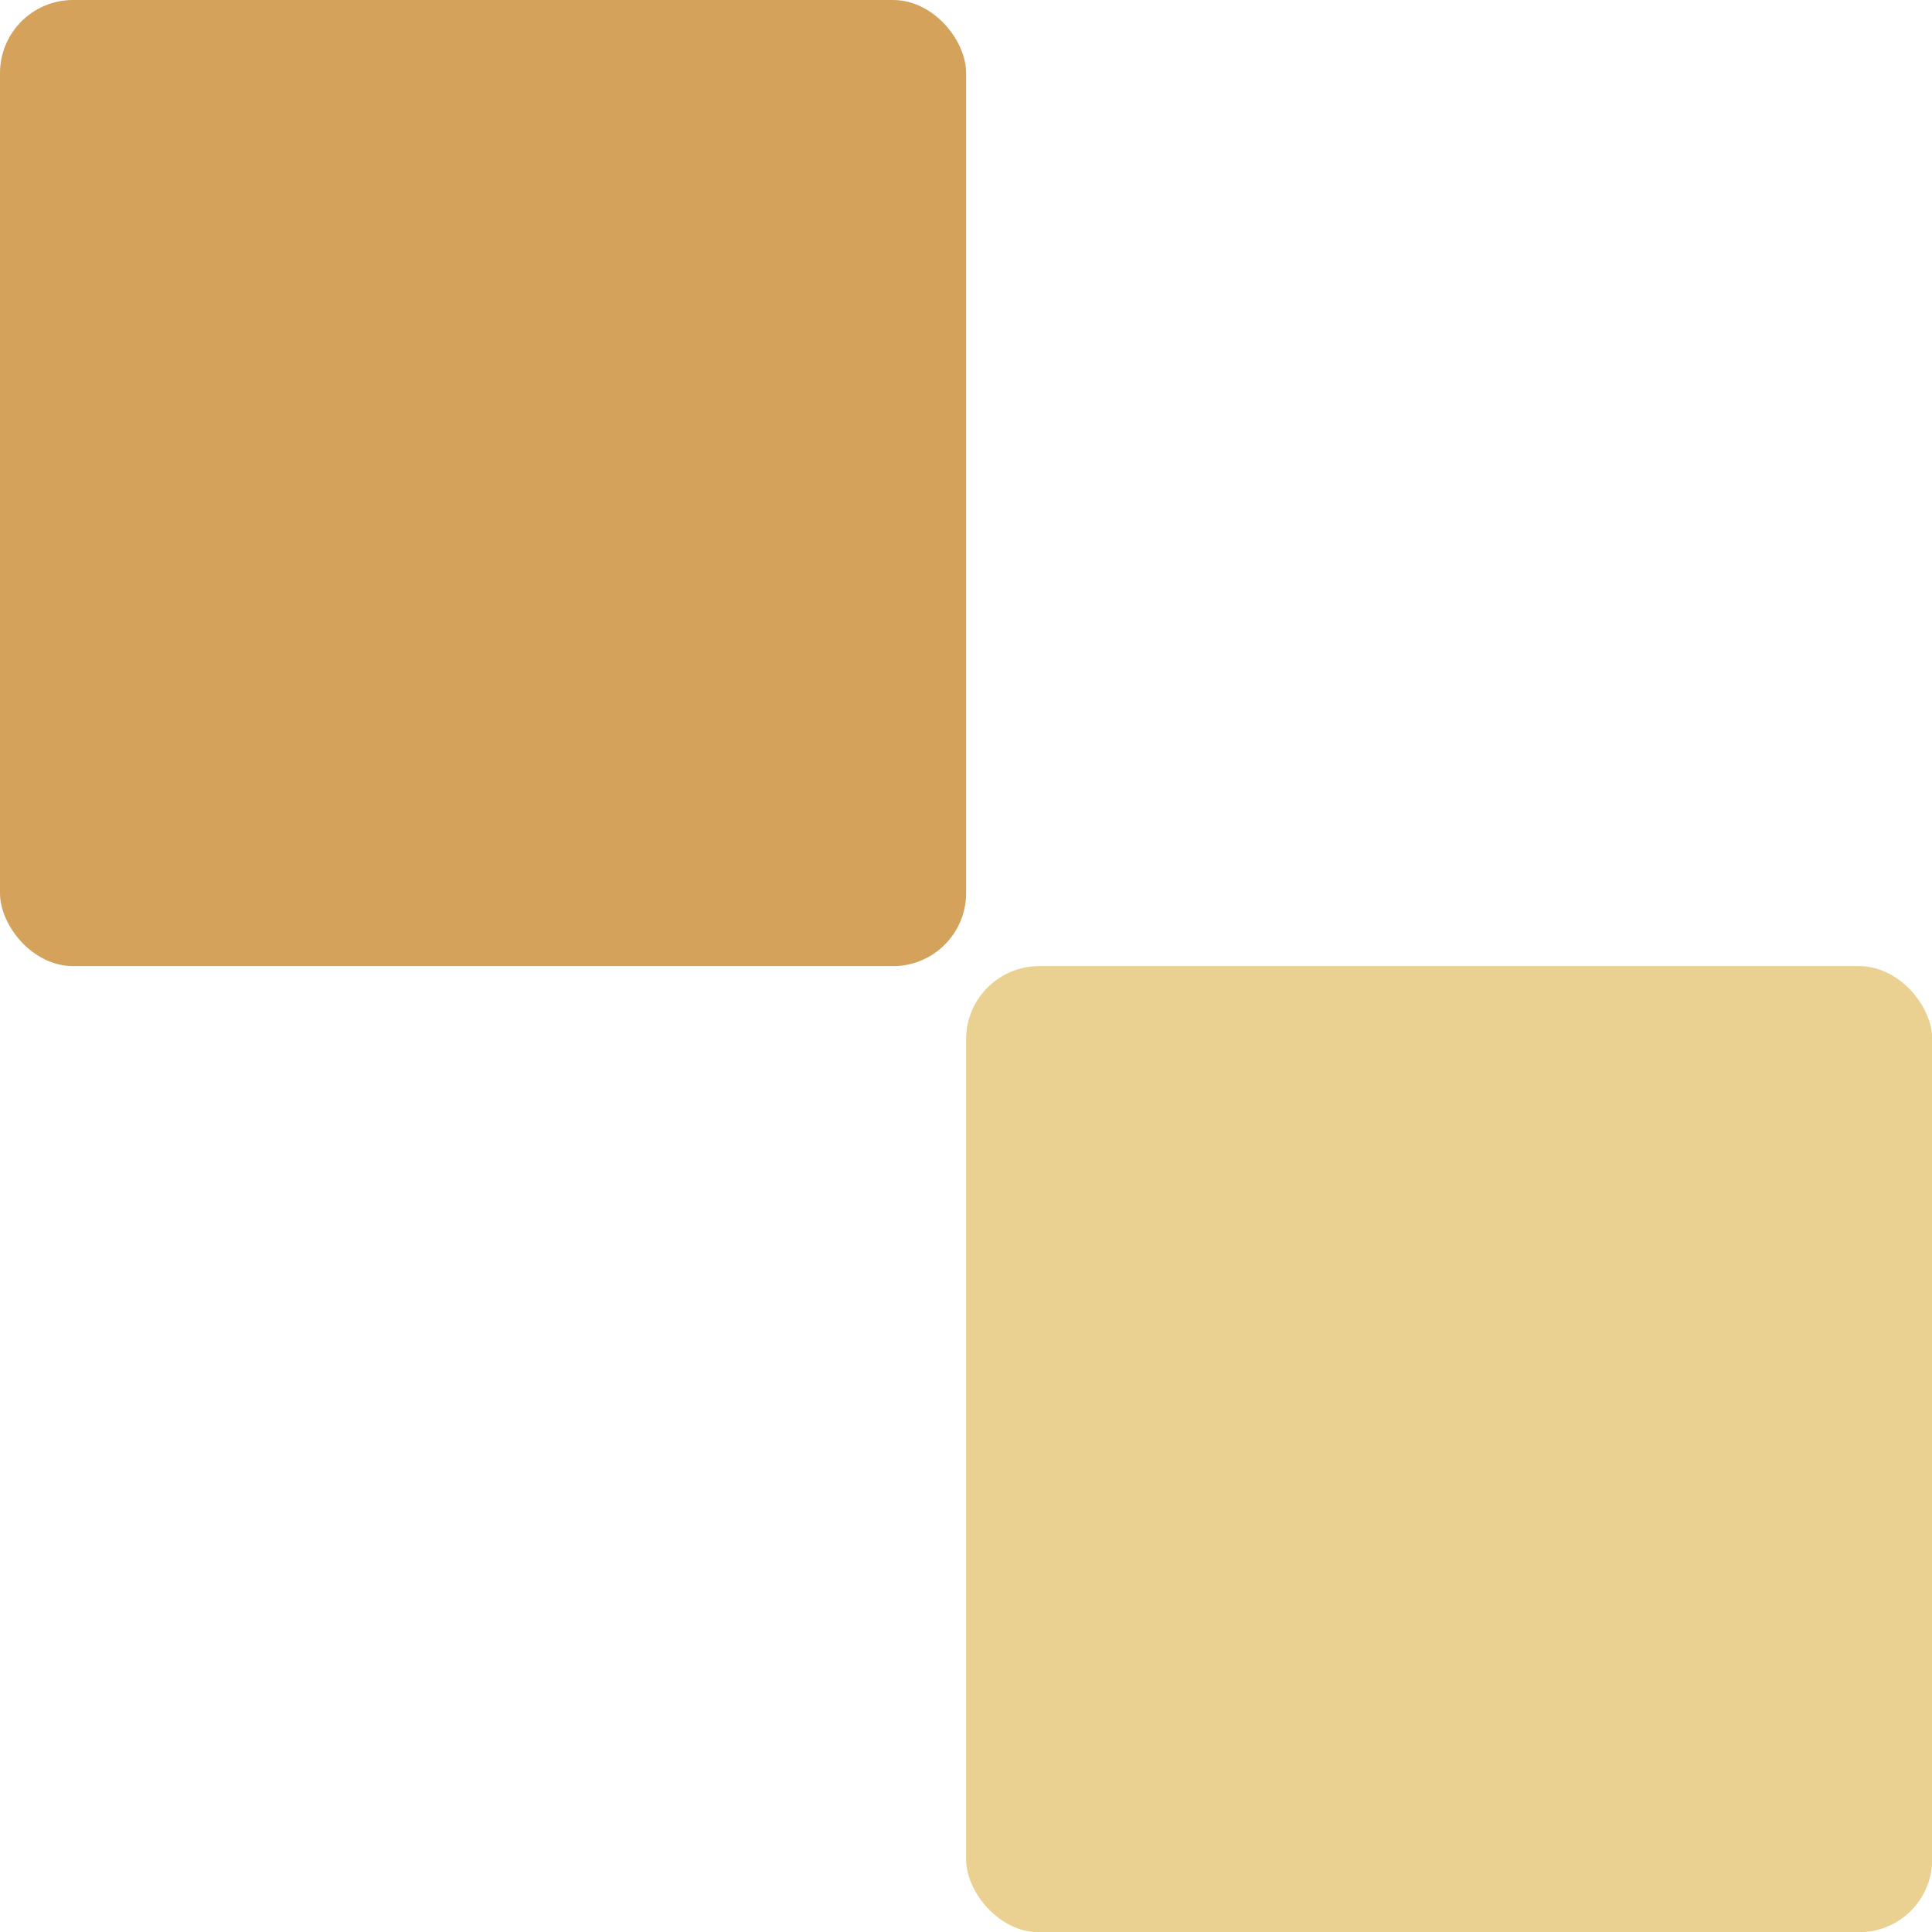
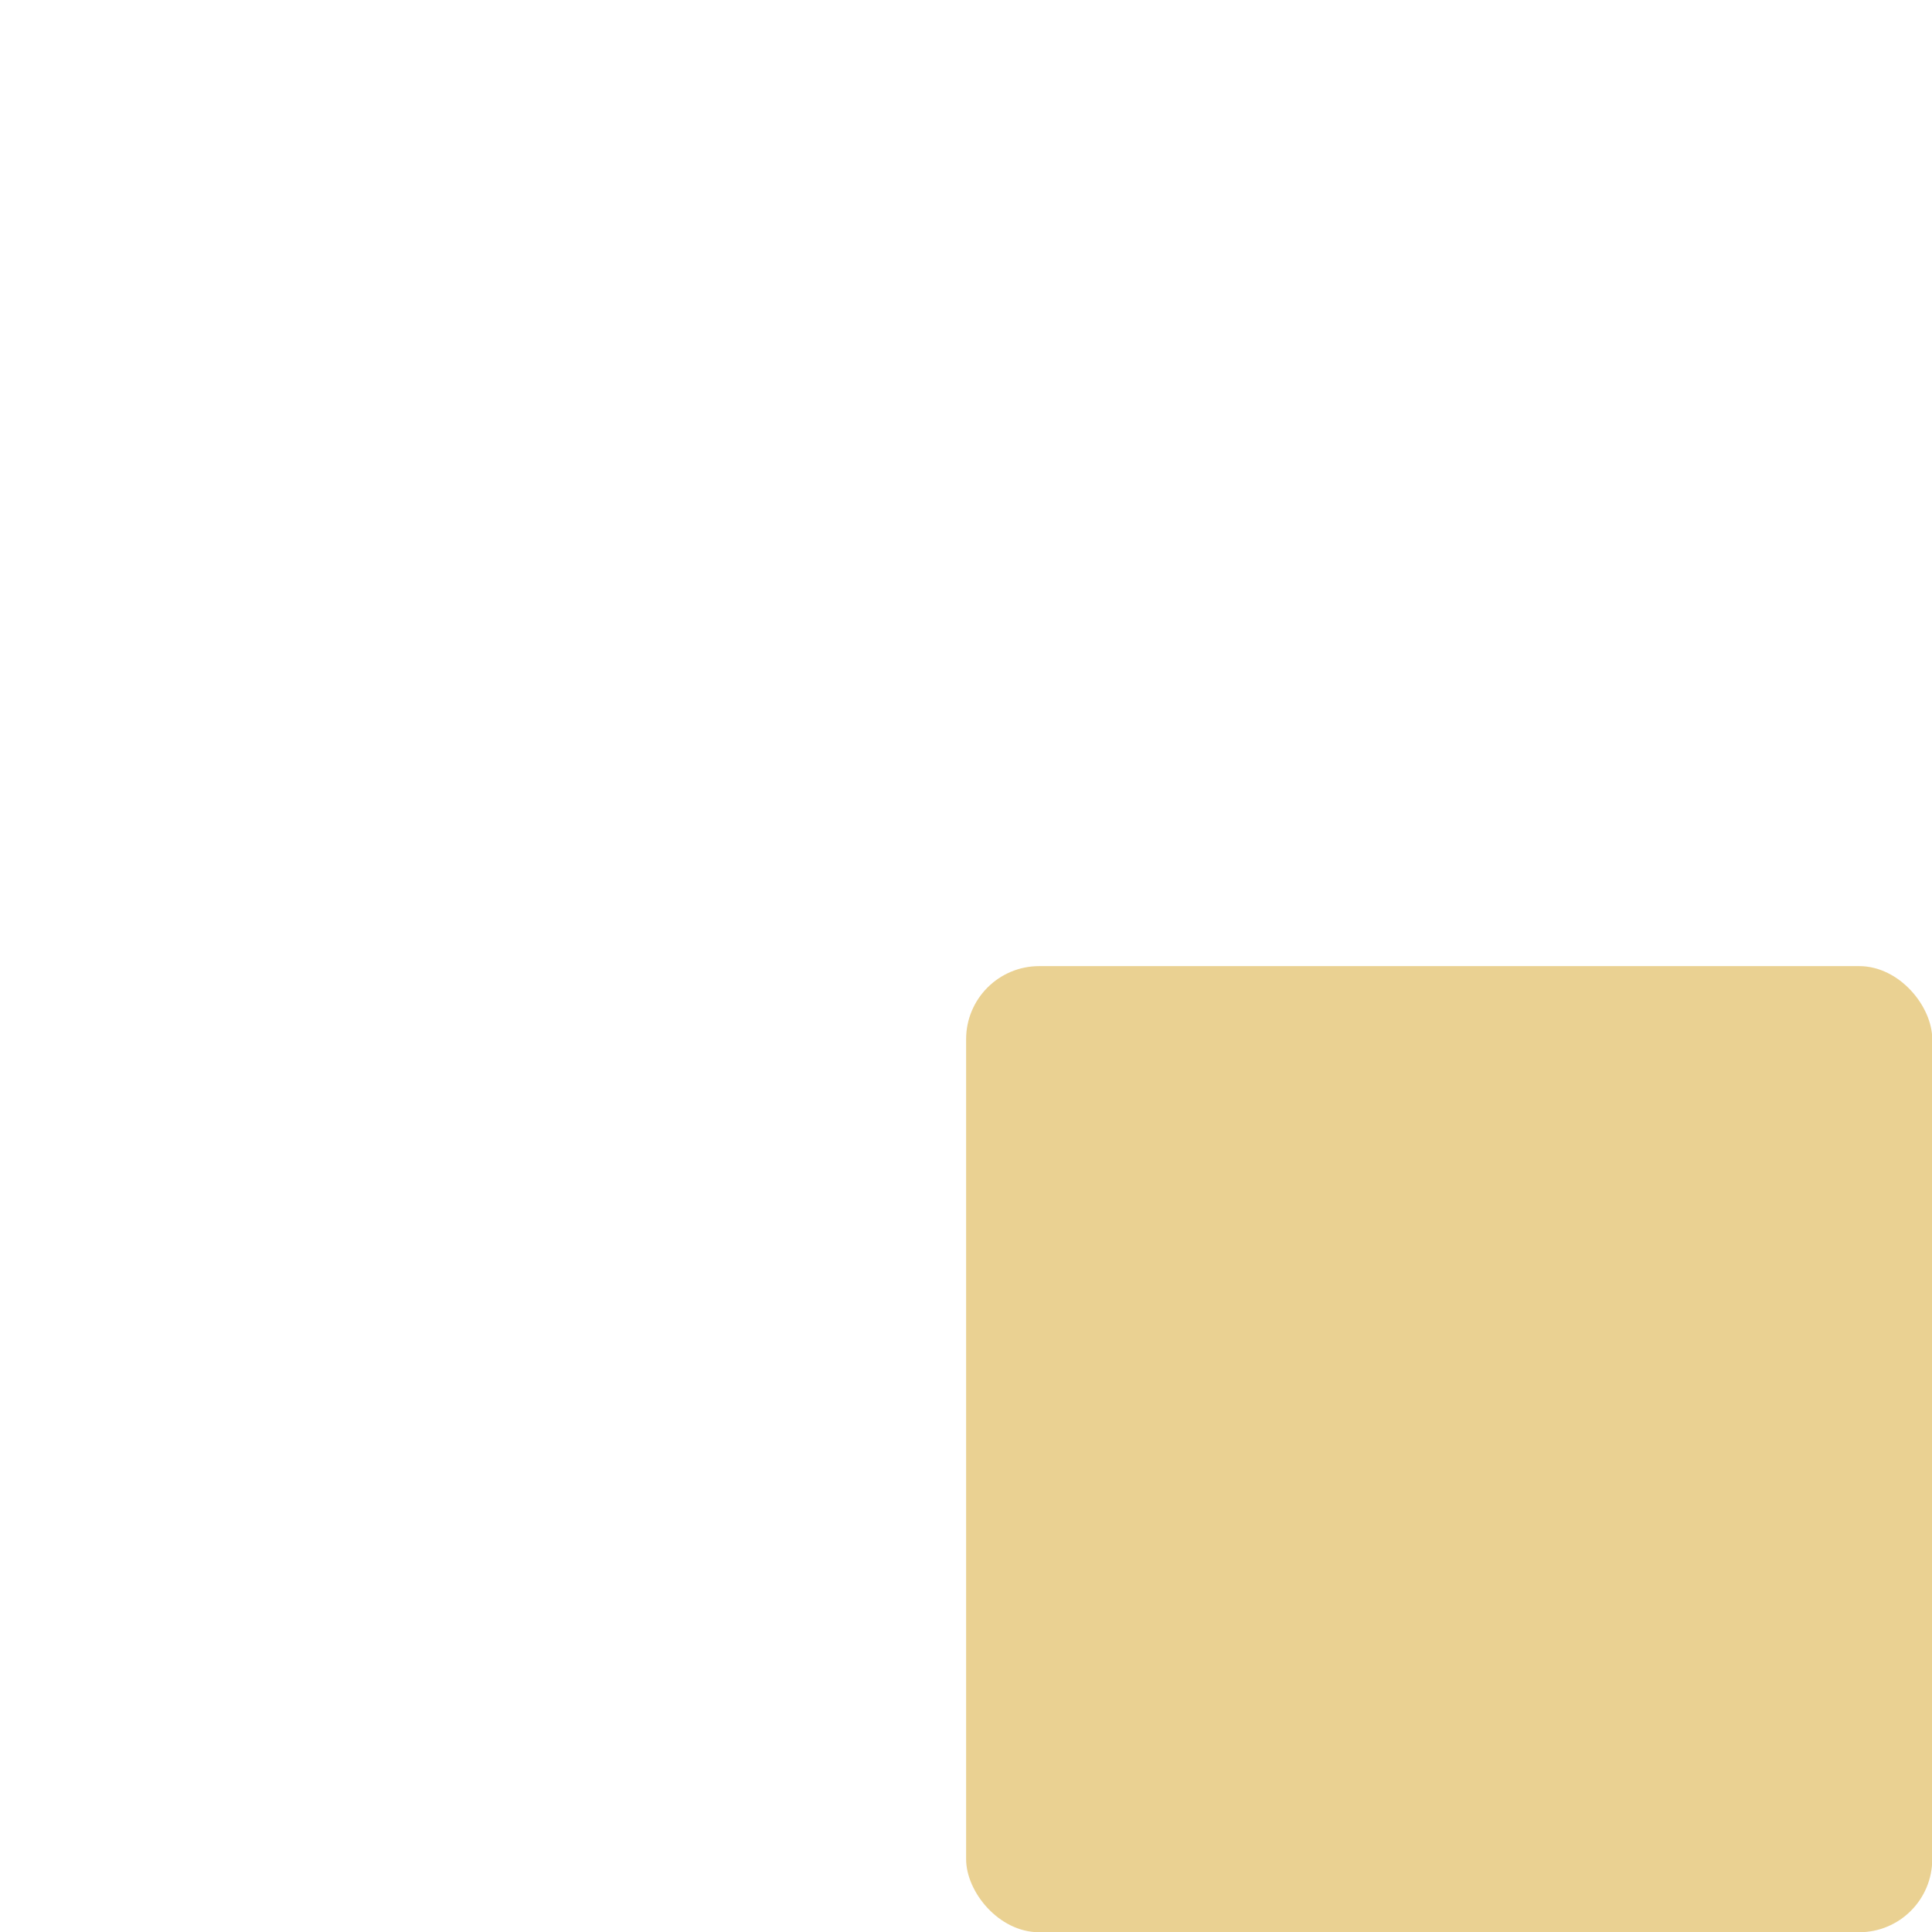
<svg xmlns="http://www.w3.org/2000/svg" id="b" data-name="圖層 2" width="79.33" height="79.33" viewBox="0 0 79.33 79.33">
  <defs>
    <style>
      .d {
        fill: #d4a25b;
      }

      .e {
        fill: #ead192;
      }
    </style>
  </defs>
  <g id="c" data-name="圖層 1">
    <g>
      <rect class="e" x="39.67" y="39.67" width="39.67" height="39.67" rx="3" ry="3" />
-       <rect class="d" y="0" width="39.67" height="39.67" rx="3" ry="3" />
    </g>
  </g>
</svg>